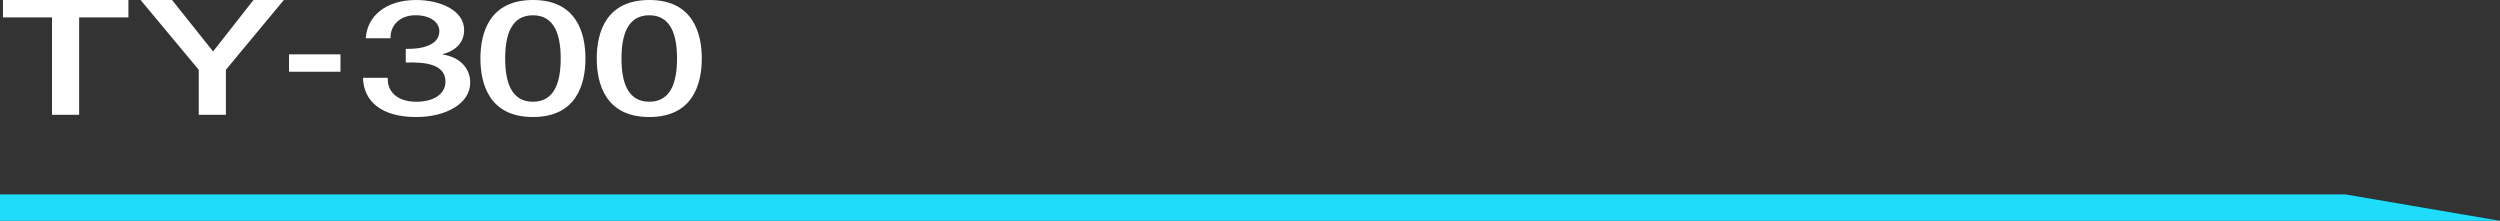
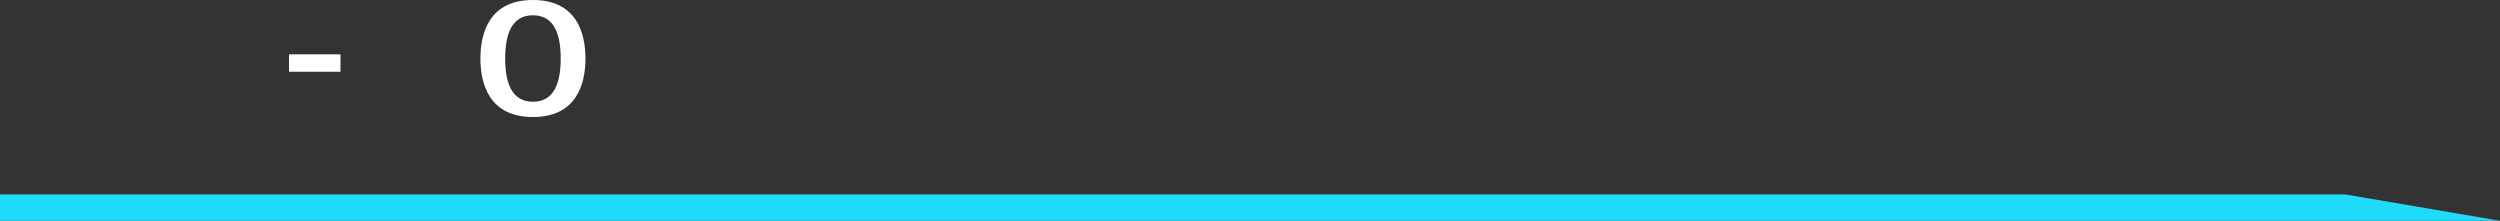
<svg xmlns="http://www.w3.org/2000/svg" id="Layer_2" data-name="Layer 2" viewBox="0 0 546.5 48.27">
  <rect x="0" y="0" width="546.5" height="48.27" fill="#333333" stroke="none" />
  <defs>
    <style>
      .cls-1 {
        fill: #fff;
      }

      .cls-2 {
        fill: #1fdcfa;
      }
    </style>
  </defs>
  <g id="Layer_1-2" data-name="Layer 1">
    <g id="Logo">
      <g>
-         <path class="cls-1" d="M.65,0h27.42v3.8h-10.77v21.3h-5.93V3.8H.65S.65,0,.65,0Z" />
-         <path class="cls-1" d="M43.44,15.25L30.73,0h6.88l8.97,11.25L55.41,0h6.64l-12.67,15.25v9.84h-5.93v-9.84h0Z" />
        <path class="cls-1" d="M63.18,11.88h11.25v3.8h-11.25v-3.8Z" />
-         <path class="cls-1" d="M88.69,10.68c3.61.11,7.35-.84,7.35-3.87,0-2.07-2.18-3.48-5.17-3.48-3.75,0-5.6,2.5-5.5,5.03h-5.41c.28-4.78,4.32-8.36,11.01-8.36,5.17,0,10.49,2.21,10.49,6.57,0,2.46-1.52,4.43-4.7,5.27v.07c3.75.56,6.03,2.99,6.03,6.15,0,4.64-5.41,7.52-11.77,7.52-7.69,0-11.53-3.44-11.67-8.58h5.41c-.14,2.99,2.04,5.24,6.26,5.24,3.61,0,6.36-1.58,6.36-4.39,0-3.83-4.41-4.32-8.68-4.18v-2.99h-.01Z" />
        <path class="cls-1" d="M127.98,12.79c0,5.59-1.95,12.79-11.48,12.79s-11.48-7.2-11.48-12.79,1.95-12.79,11.48-12.79,11.48,7.21,11.48,12.79ZM122.57,12.79c0-5.13-1.33-9.45-6.07-9.45s-6.07,4.32-6.07,9.45,1.33,9.45,6.07,9.45,6.07-4.32,6.07-9.45Z" />
-         <path class="cls-1" d="M153.41,12.79c0,5.59-1.95,12.79-11.48,12.79s-11.48-7.2-11.48-12.79,1.95-12.79,11.48-12.79,11.48,7.21,11.48,12.79ZM148,12.79c0-5.13-1.33-9.45-6.07-9.45s-6.07,4.32-6.07,9.45,1.33,9.45,6.07,9.45,6.07-4.32,6.07-9.45Z" />
      </g>
    </g>
    <path id="Path_3668" data-name="Path 3668" class="cls-2" d="M0,48.27v-5.78h512.64l33.86,5.78H0Z" />
  </g>
</svg>